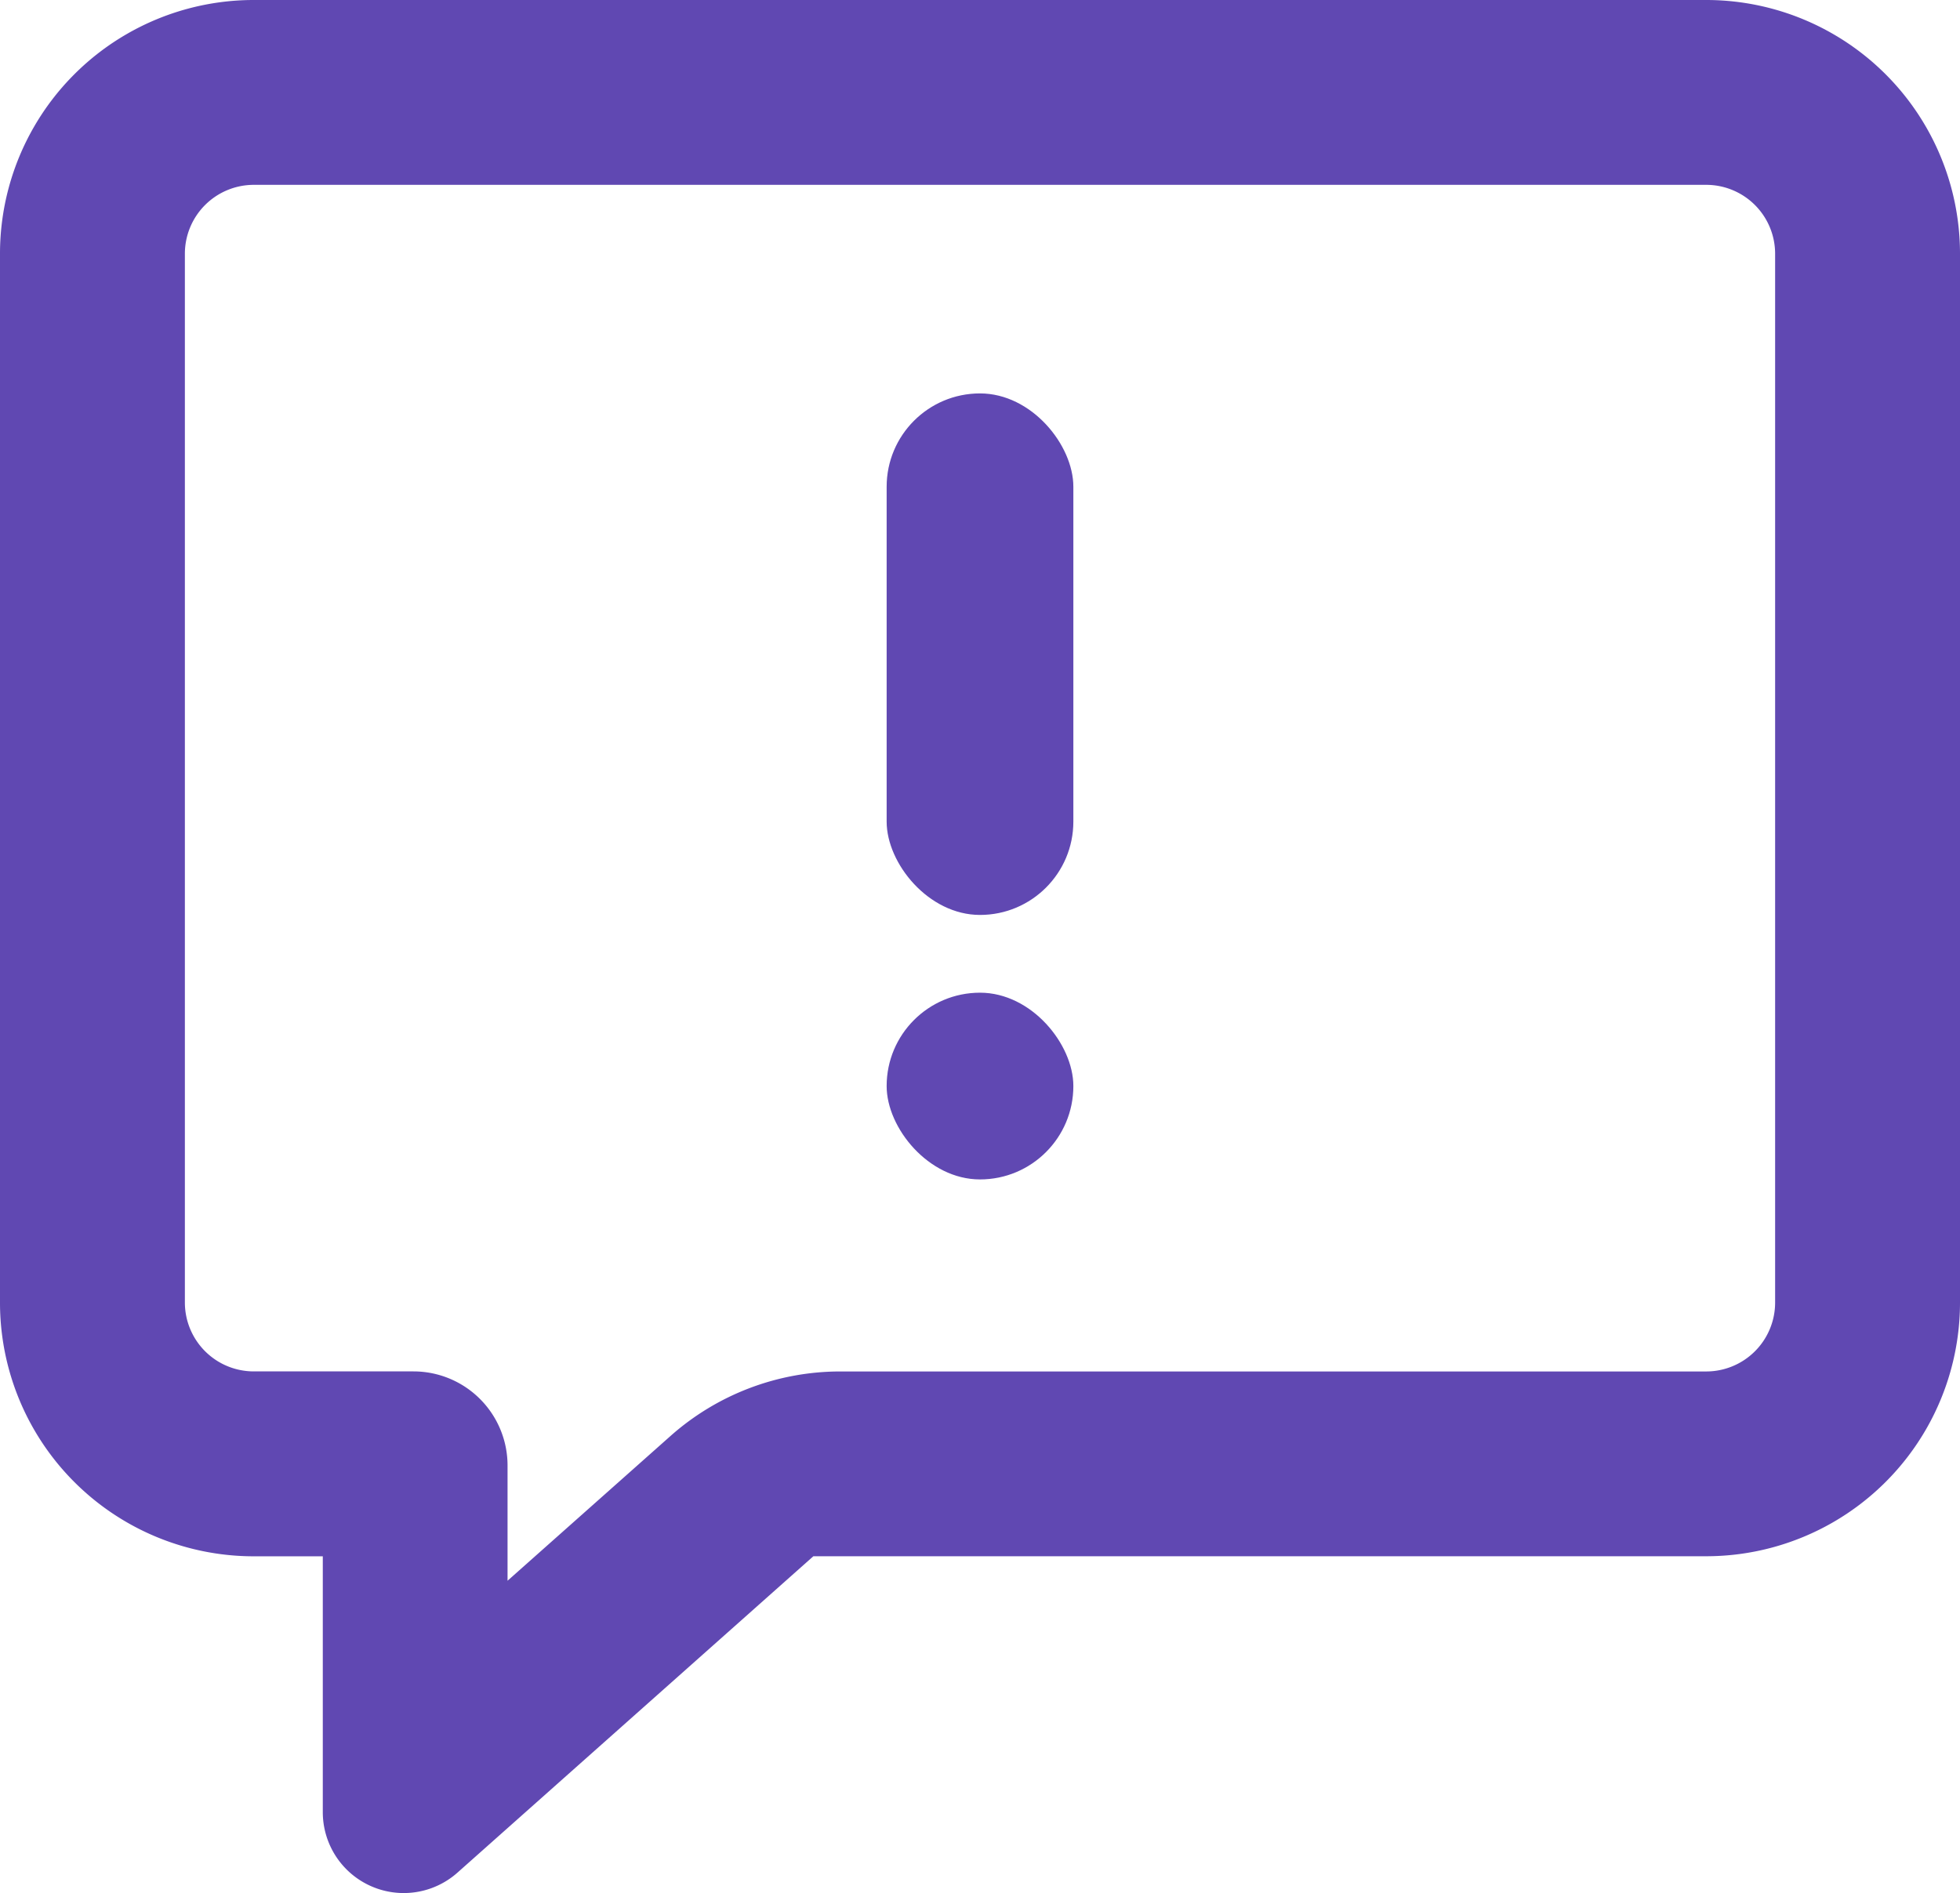
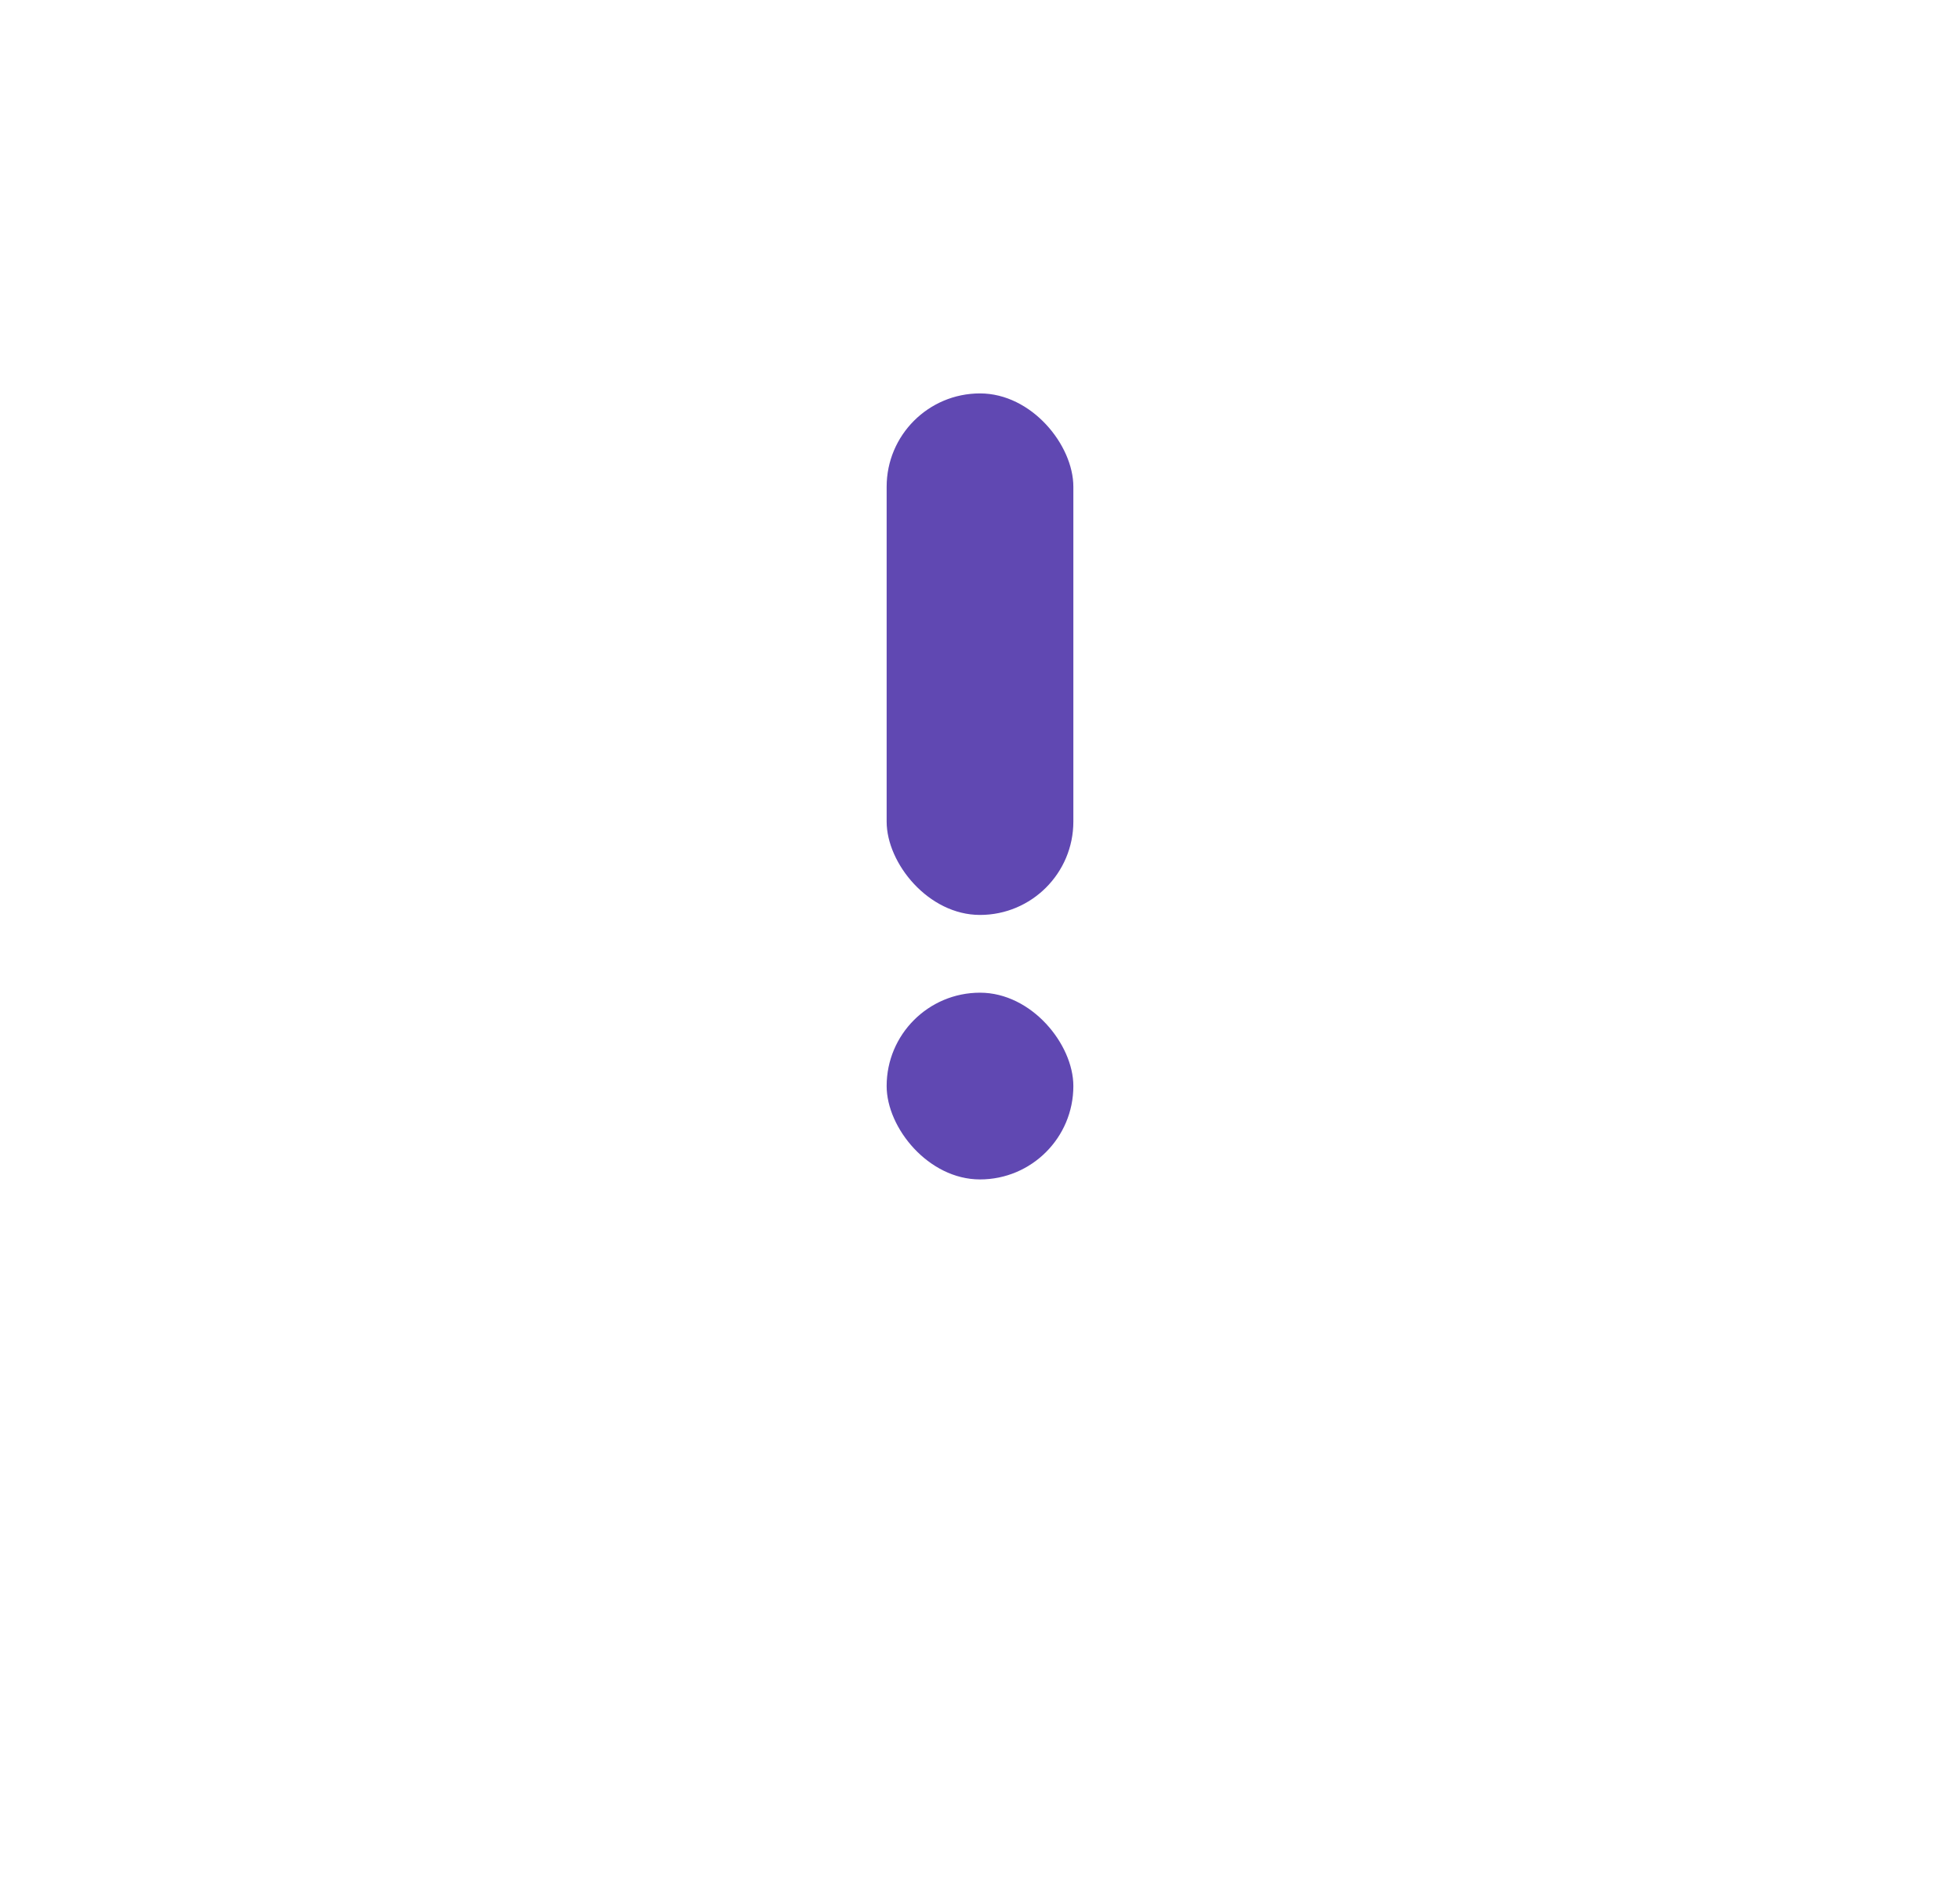
<svg xmlns="http://www.w3.org/2000/svg" width="31.052" height="30" viewBox="0 0 31.052 30">
  <g transform="translate(-333.731 -174.885)">
-     <path d="M360.762,174.885H337.752a4.02,4.02,0,0,0-4.021,4.021v16.619a4.02,4.02,0,0,0,4.021,4.021h1.093V203.6a1.282,1.282,0,0,0,2.134.958l5.638-5.013h14.145a4.021,4.021,0,0,0,4.021-4.021V178.906A4.021,4.021,0,0,0,360.762,174.885Zm-18.99,25.048v-1.827a1.491,1.491,0,0,0-1.49-1.49h-2.53a1.092,1.092,0,0,1-1.092-1.092V178.906a1.092,1.092,0,0,1,1.092-1.092h23.011a1.092,1.092,0,0,1,1.091,1.092v16.619a1.092,1.092,0,0,1-1.091,1.092H347.046a4.053,4.053,0,0,0-2.693,1.023Z" transform="translate(0 0)" fill="#6048b2" />
    <g transform="translate(347.778 181.119)">
      <rect width="2.958" height="2.959" rx="1.479" transform="translate(0 9.496)" fill="#6048b2" />
      <rect width="2.958" height="8.264" rx="1.479" fill="#6048b2" />
    </g>
  </g>
</svg>